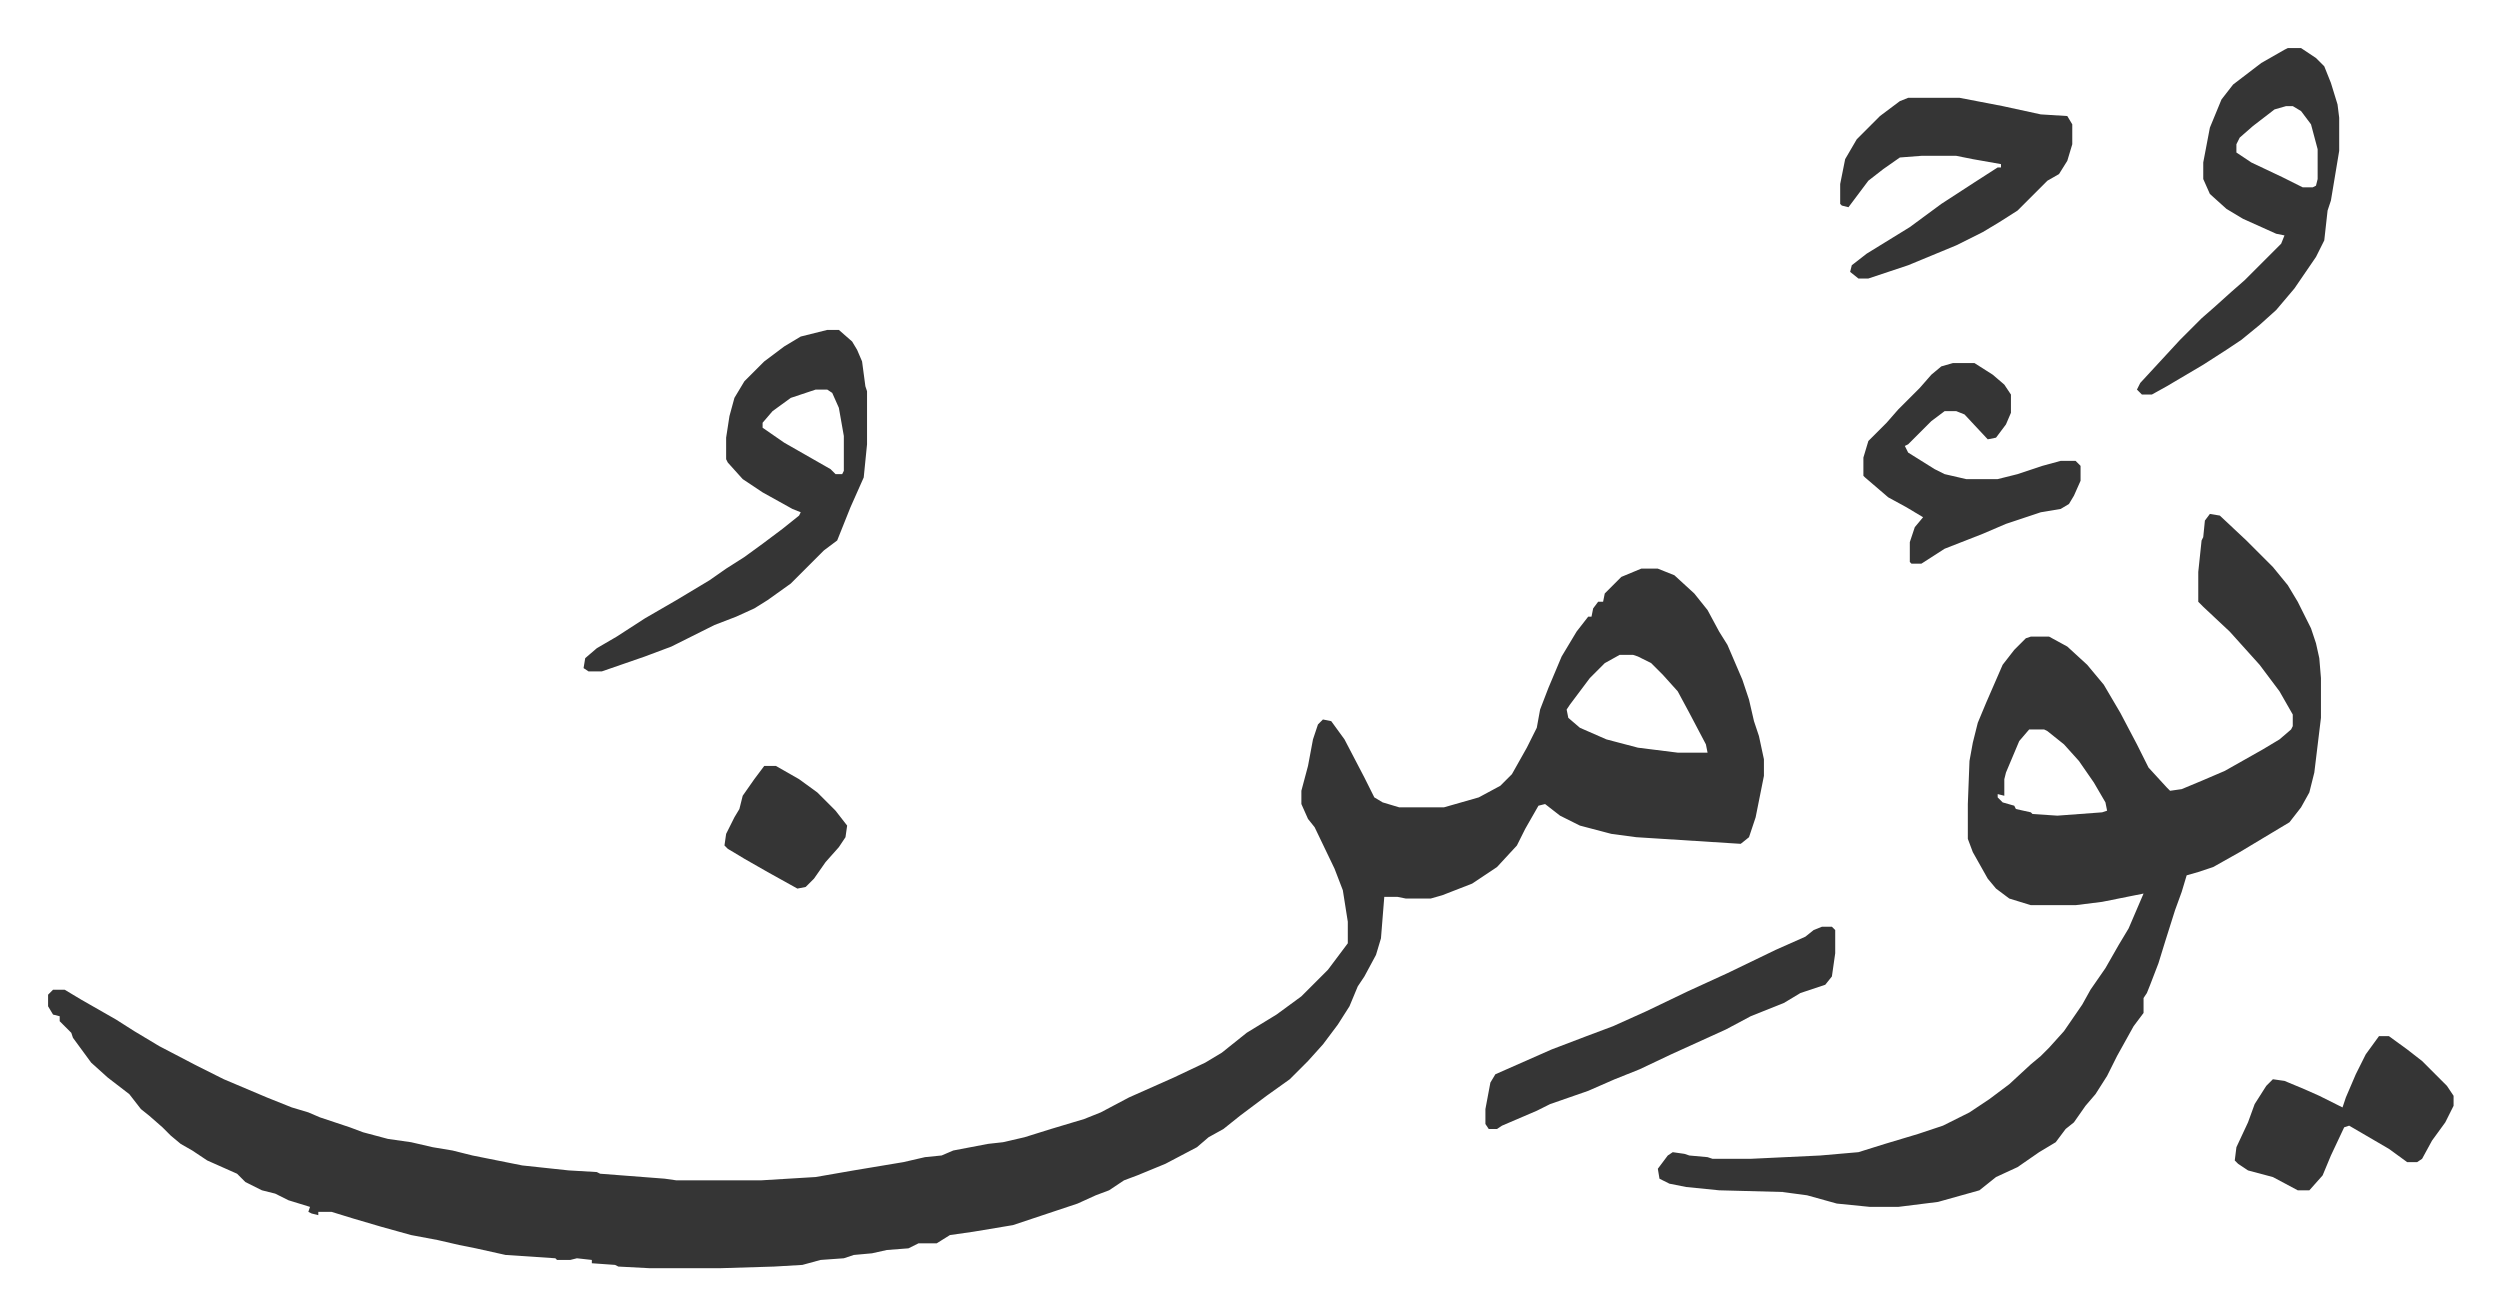
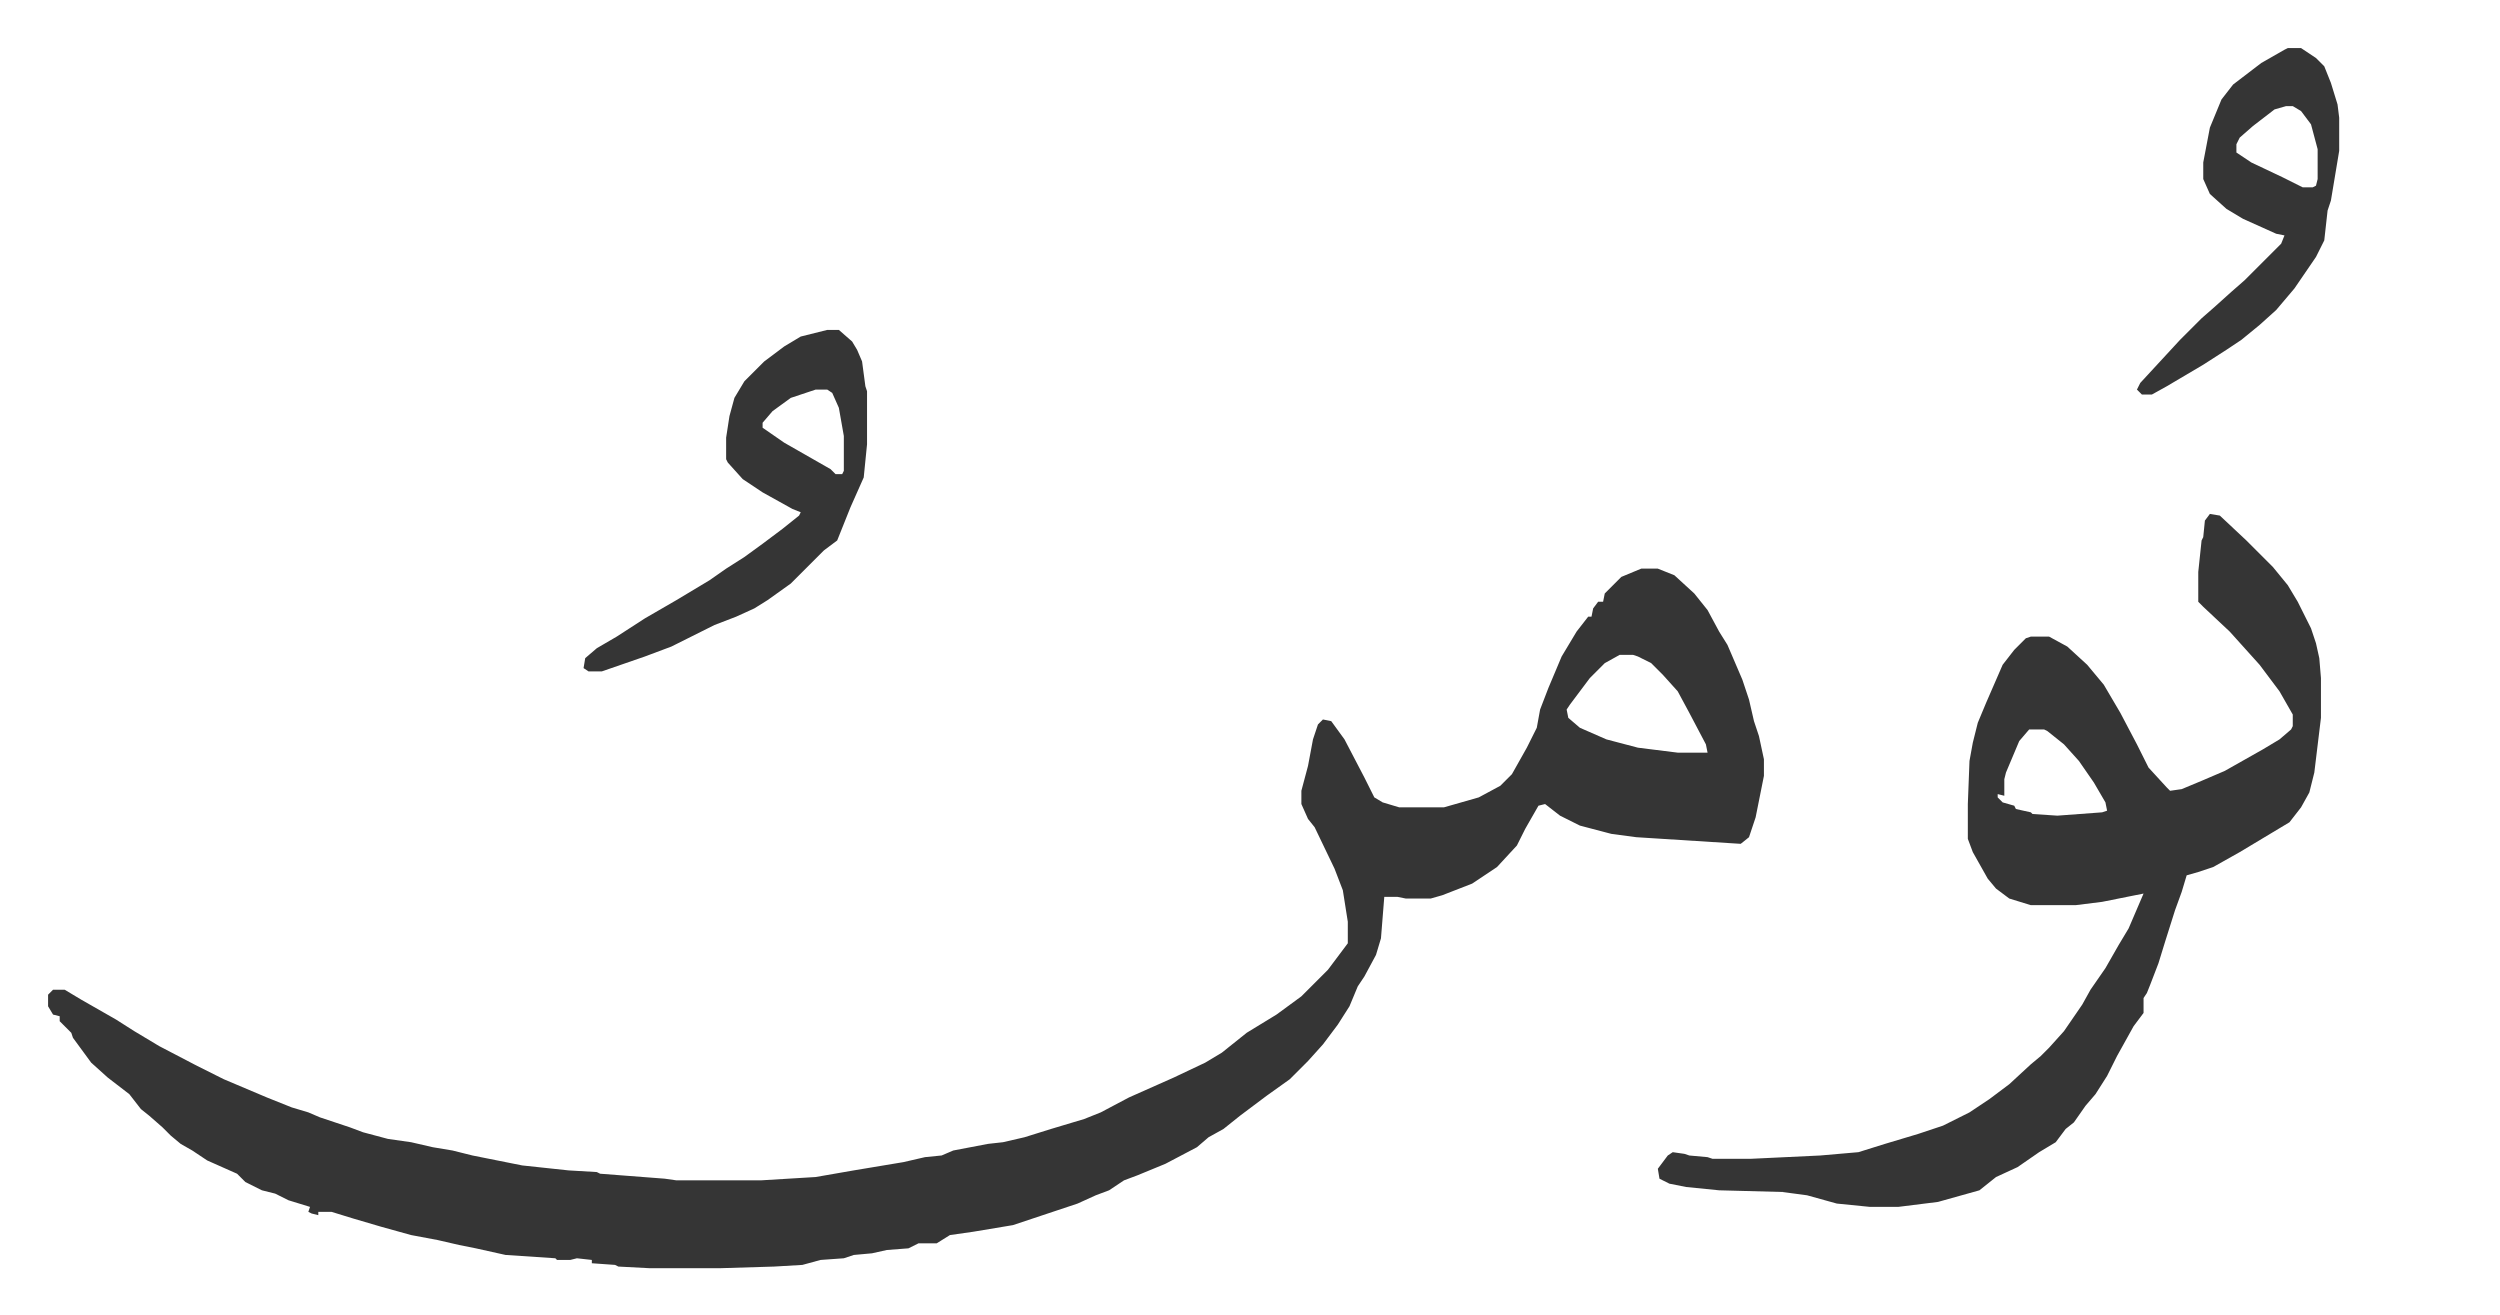
<svg xmlns="http://www.w3.org/2000/svg" viewBox="-29 343 1508 793">
  <path fill="#353535" id="rule_normal" d="M961 686h10l10 4 12 11 8 10 7 13 5 8 9 21 4 12 3 13 3 9 3 14v10l-5 25-4 12-5 4-63-4-15-2-19-5-12-6-9-7-4 1-8 14-5 10-12 13-15 10-18 7-7 2h-15l-5-1h-8l-2 25-3 10-7 13-4 6-5 12-7 11-9 12-9 10-11 11-14 10-16 12-10 8-9 5-7 6-19 10-17 7-8 3-9 6-8 3-11 5-12 4-9 3-18 6-24 4-14 2-8 5h-11l-6 3-13 1-9 2-11 1-6 2-14 1-11 3-17 1-33 1h-42l-19-1-2-1-14-1v-2l-9-1-4 1h-8l-1-1-30-2-18-4-10-2-13-3-16-3-18-5-17-5-13-4h-8v2l-4-1-2-1 1-3-13-4-8-4-8-2-10-5-5-5-18-8-9-6-7-4-6-5-5-5-8-7-5-4-7-9-13-10-10-9-11-15-1-3-5-5-2-2v-3l-4-1-3-5v-7l3-3h7l10 6 21 12 11 7 15 9 23 12 16 8 26 11 15 6 10 3 7 3 18 6 8 3 15 4 14 2 13 3 12 2 12 3 30 6 28 3 17 1 2 1 39 3 7 1h51l33-2 23-4 30-5 13-3 10-1 7-3 21-4 9-1 13-3 16-5 20-6 10-4 17-9 27-12 19-9 10-6 15-12 18-11 15-11 16-16 12-16v-13l-3-19-5-13-12-25-4-5-4-9v-8l4-15 3-16 3-9 3-3 5 1 8 11 12 23 6 12 5 3 10 3h27l21-6 13-7 7-7 9-16 6-12 2-11 5-13 8-19 9-15 7-9h2l1-5 3-4h3l1-5 10-10zm-13 52-9 5-9 9-12 16-2 3 1 5 7 6 16 7 19 5 24 3h18l-1-5-10-19-7-13-9-10-7-7-8-4-3-1zm356-85 6 1 16 15 16 16 9 11 6 10 8 16 3 9 2 9 1 12v24l-4 33-3 12-5 9-7 9-10 6-20 12-16 9-9 3-7 2-3 10-4 11-6 19-4 13-5 13-2 5-2 3v9l-6 8-10 18-6 12-7 11-6 7-7 10-5 4-6 8-10 6-13 9-13 6-10 8-25 7-24 3h-17l-20-2-18-5-15-2-38-1-20-2-10-2-6-3-1-6 6-8 3-2 7 1 3 1 11 1 3 1h23l42-2 23-2 16-5 20-6 15-5 16-8 12-8 12-9 13-12 6-5 5-5 9-10 11-16 5-9 9-13 8-14 6-10 9-21-25 5-16 2h-27l-13-4-8-6-5-6-9-16-3-8v-21l1-26 2-11 3-12 5-12 10-23 7-9 7-7 3-1h11l11 6 12 11 10 12 10 17 10 19 7 14 11 12 2 2 7-1 12-5 14-6 23-13 10-6 7-6 1-2v-7l-8-14-12-16-9-10-9-10-16-15-3-3v-18l2-19 1-2 1-10zm-109 130-6 7-8 19-1 4v10l-4-1v2l3 3 7 2 1 2 9 2 1 1 15 1 27-2 3-1-1-5-7-12-9-13-9-10-10-8-2-1zM470 542h7l8 7 3 5 3 7 2 15 1 3v32l-2 20-8 18-8 20-8 6-5 5-15 15-14 10-8 5-11 5-13 5-16 8-10 5-16 6-26 9h-8l-3-2 1-6 7-6 12-7 17-11 19-11 20-12 10-7 11-7 11-8 12-9 10-8 1-2-5-2-18-10-12-8-9-10-1-2v-13l2-13 3-11 6-10 12-12 12-9 5-3 5-3zm-7 36-15 5-11 8-6 7v3l13 9 14 8 14 8 3 3h4l1-2v-21l-3-17-4-9-3-2zm888-206h8l9 6 5 5 4 10 4 13 1 8v20l-5 30-2 6-2 18-5 10-13 19-11 13-10 9-11 9-9 6-14 9-22 13-9 5h-6l-3-3 2-4 12-13 12-13 13-13 8-7 10-9 8-7 22-22 2-5-5-1-20-9-10-6-10-9-4-9v-10l4-21 7-17 7-9 17-13 14-8zm-1 35-7 2-13 10-8 7-2 4v5l9 6 19 9 12 6h6l2-1 1-4v-18l-4-15-6-8-5-3z" />
-   <path fill="#353535" id="rule_normal" d="M1122 402h31l26 5 23 5 16 1 3 5v12l-3 10-5 8-7 4-18 18-11 7-10 6-16 8-29 12-24 8h-6l-5-4 1-4 9-7 26-16 19-14 20-13 14-9h2v-2l-17-3-10-2h-21l-13 1-10 7-9 7-9 12-3 4-4-1-1-1v-12l3-15 7-12 14-14 12-9zm-52 500h6l2 2v14l-2 14-4 5-15 5-10 6-20 8-15 8-33 15-19 9-15 6-16 7-23 8-8 4-21 9-3 2h-5l-2-3v-9l3-16 3-5 34-15 21-8 16-6 20-9 25-12 24-11 29-14 18-8 5-4zm79-340h13l11 7 7 6 4 6v11l-3 7-6 8-5 1-14-15-5-2h-7l-8 6-14 14-2 1 2 4 16 10 6 3 13 3h19l12-3 15-5 11-3h9l3 3v9l-4 9-3 5-5 3-12 2-21 7-14 6-23 9-14 9h-6l-1-1v-12l3-9 5-6-10-6-11-6-14-12-1-1v-11l3-10 11-11 7-8 13-13 7-8 6-5zm257 406h6l11 8 9 7 15 15 4 6v6l-5 10-8 11-6 11-3 2h-6l-11-8-24-14-3 1-8 17-5 12-8 9h-7l-15-8-15-4-6-4-2-2 1-8 7-15 4-11 7-11 4-4 7 1 12 5 9 4 14 7 2-6 6-14 6-12zM432 805h7l14 8 11 8 11 11 7 9-1 7-4 6-8 9-7 10-5 5-5 1-18-10-14-8-10-6-2-2 1-7 5-10 3-5 2-8 7-10z" />
</svg>